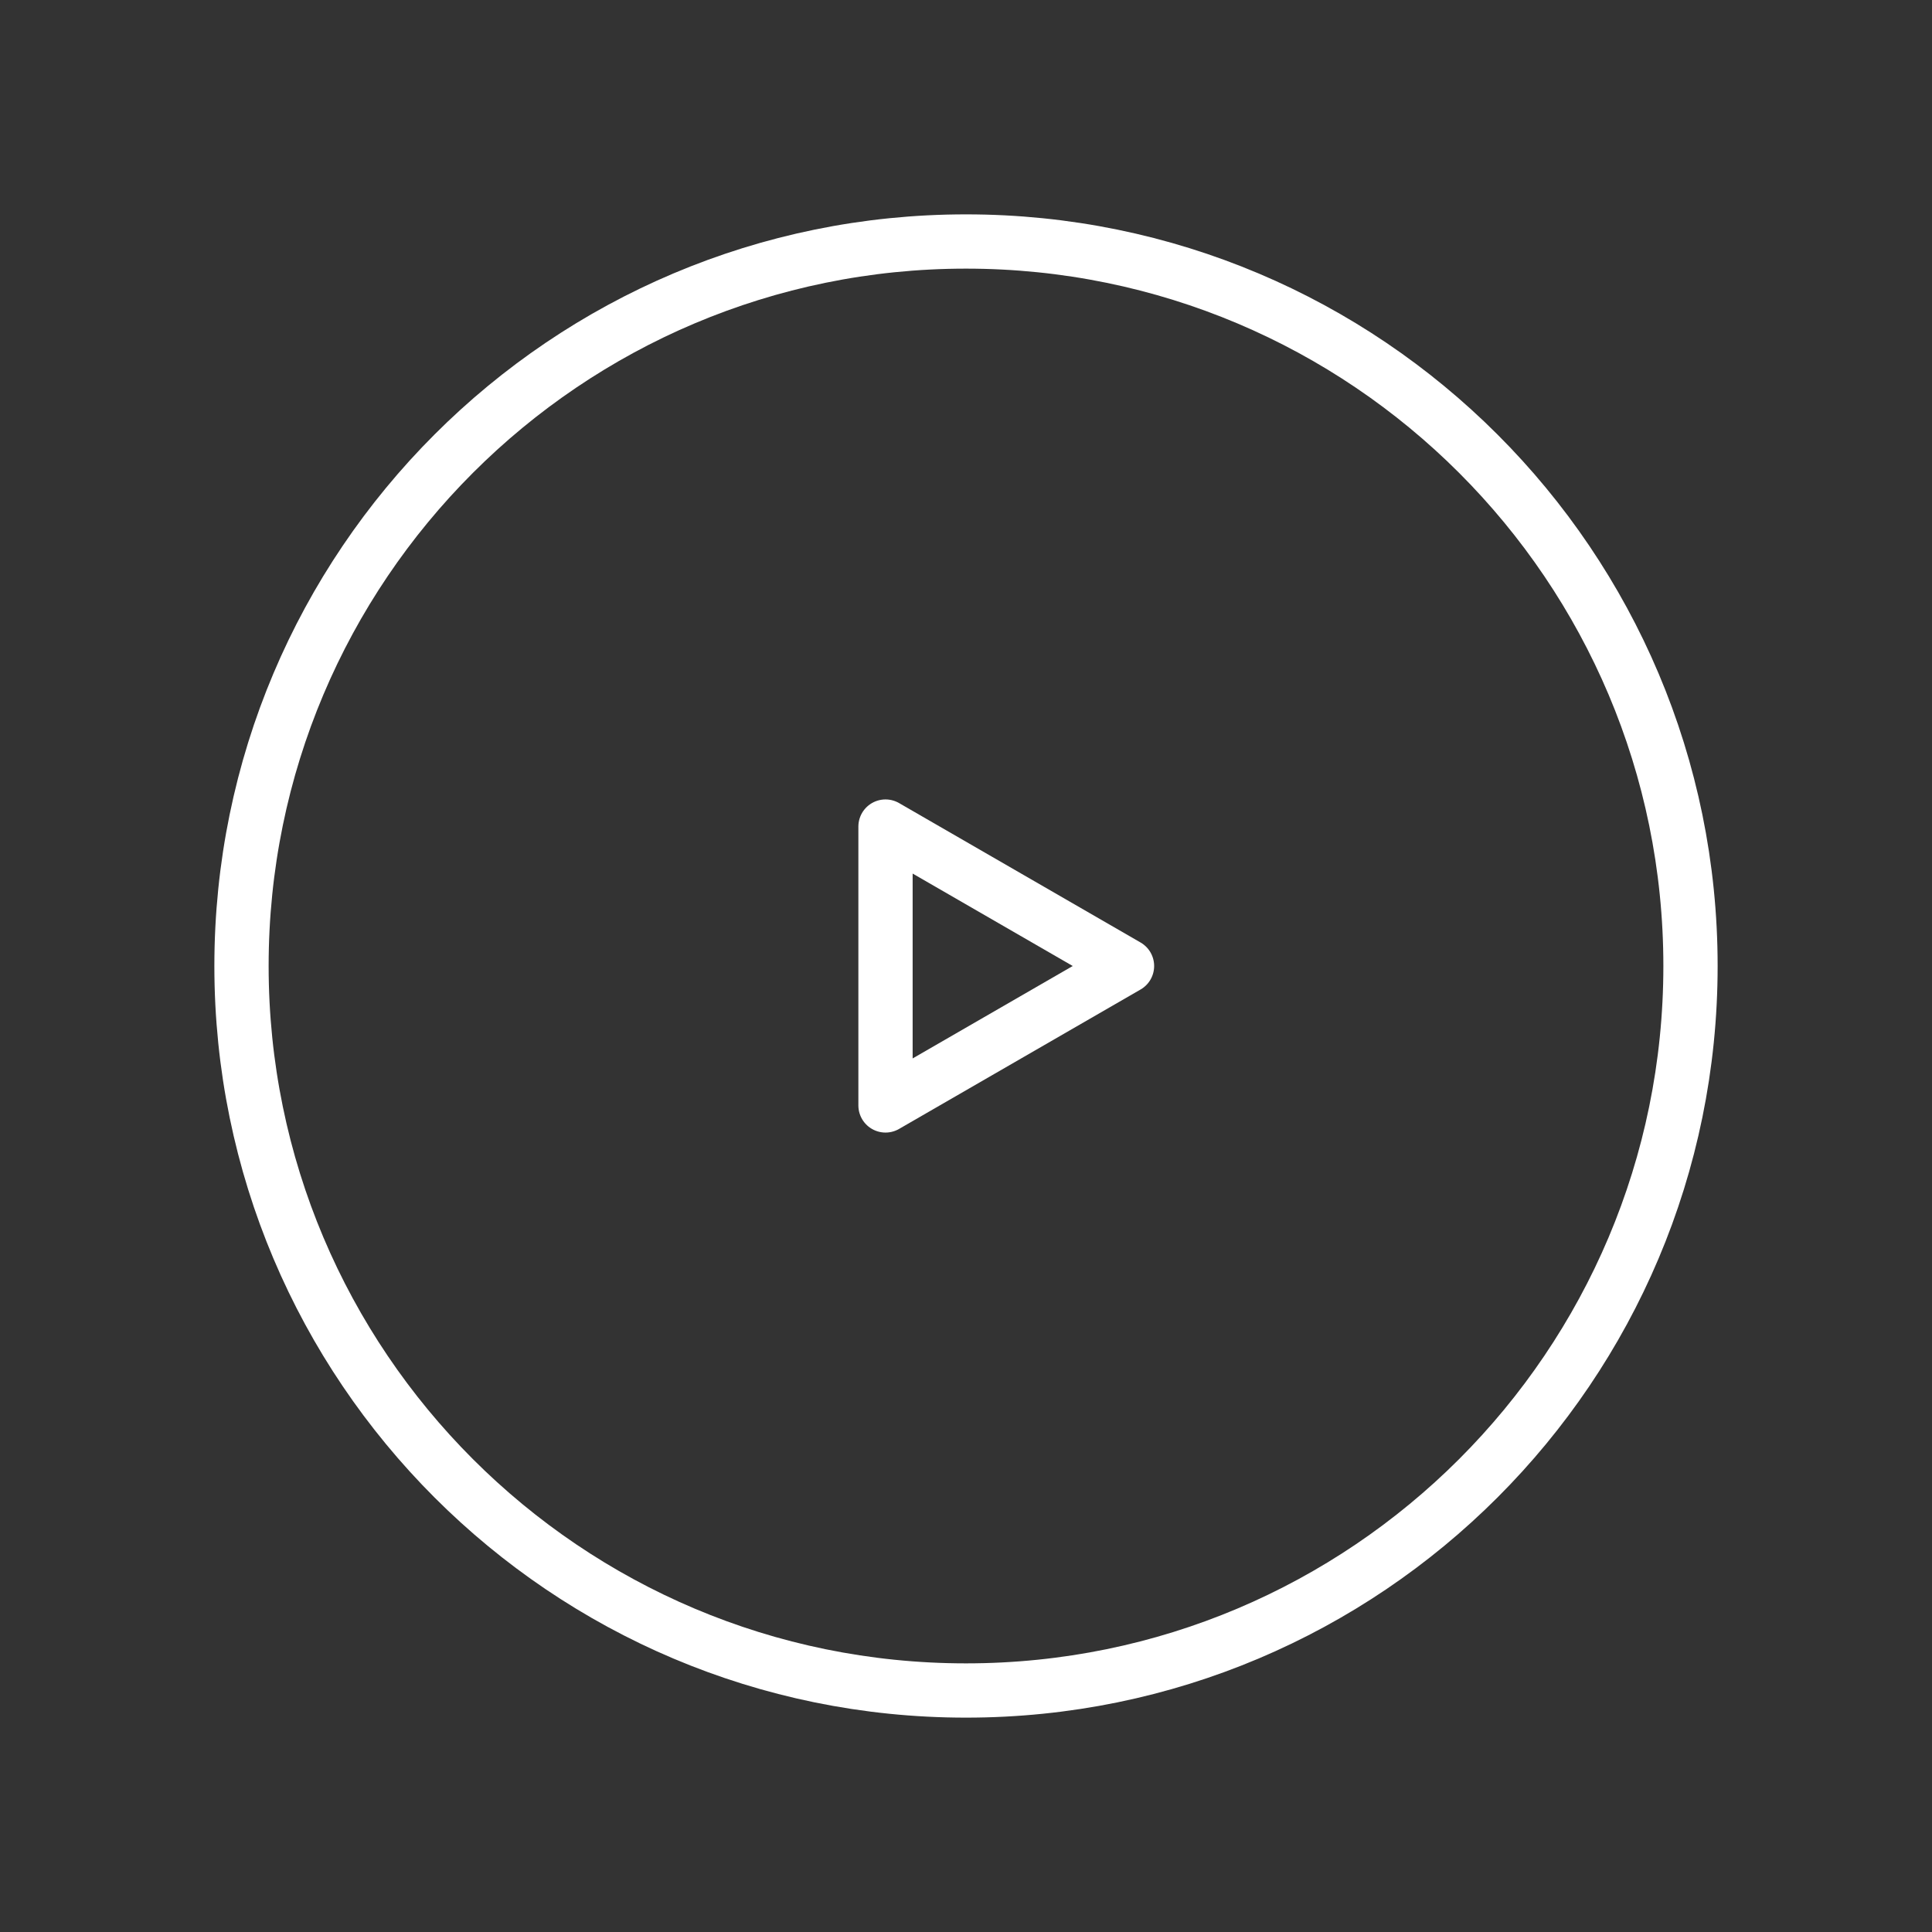
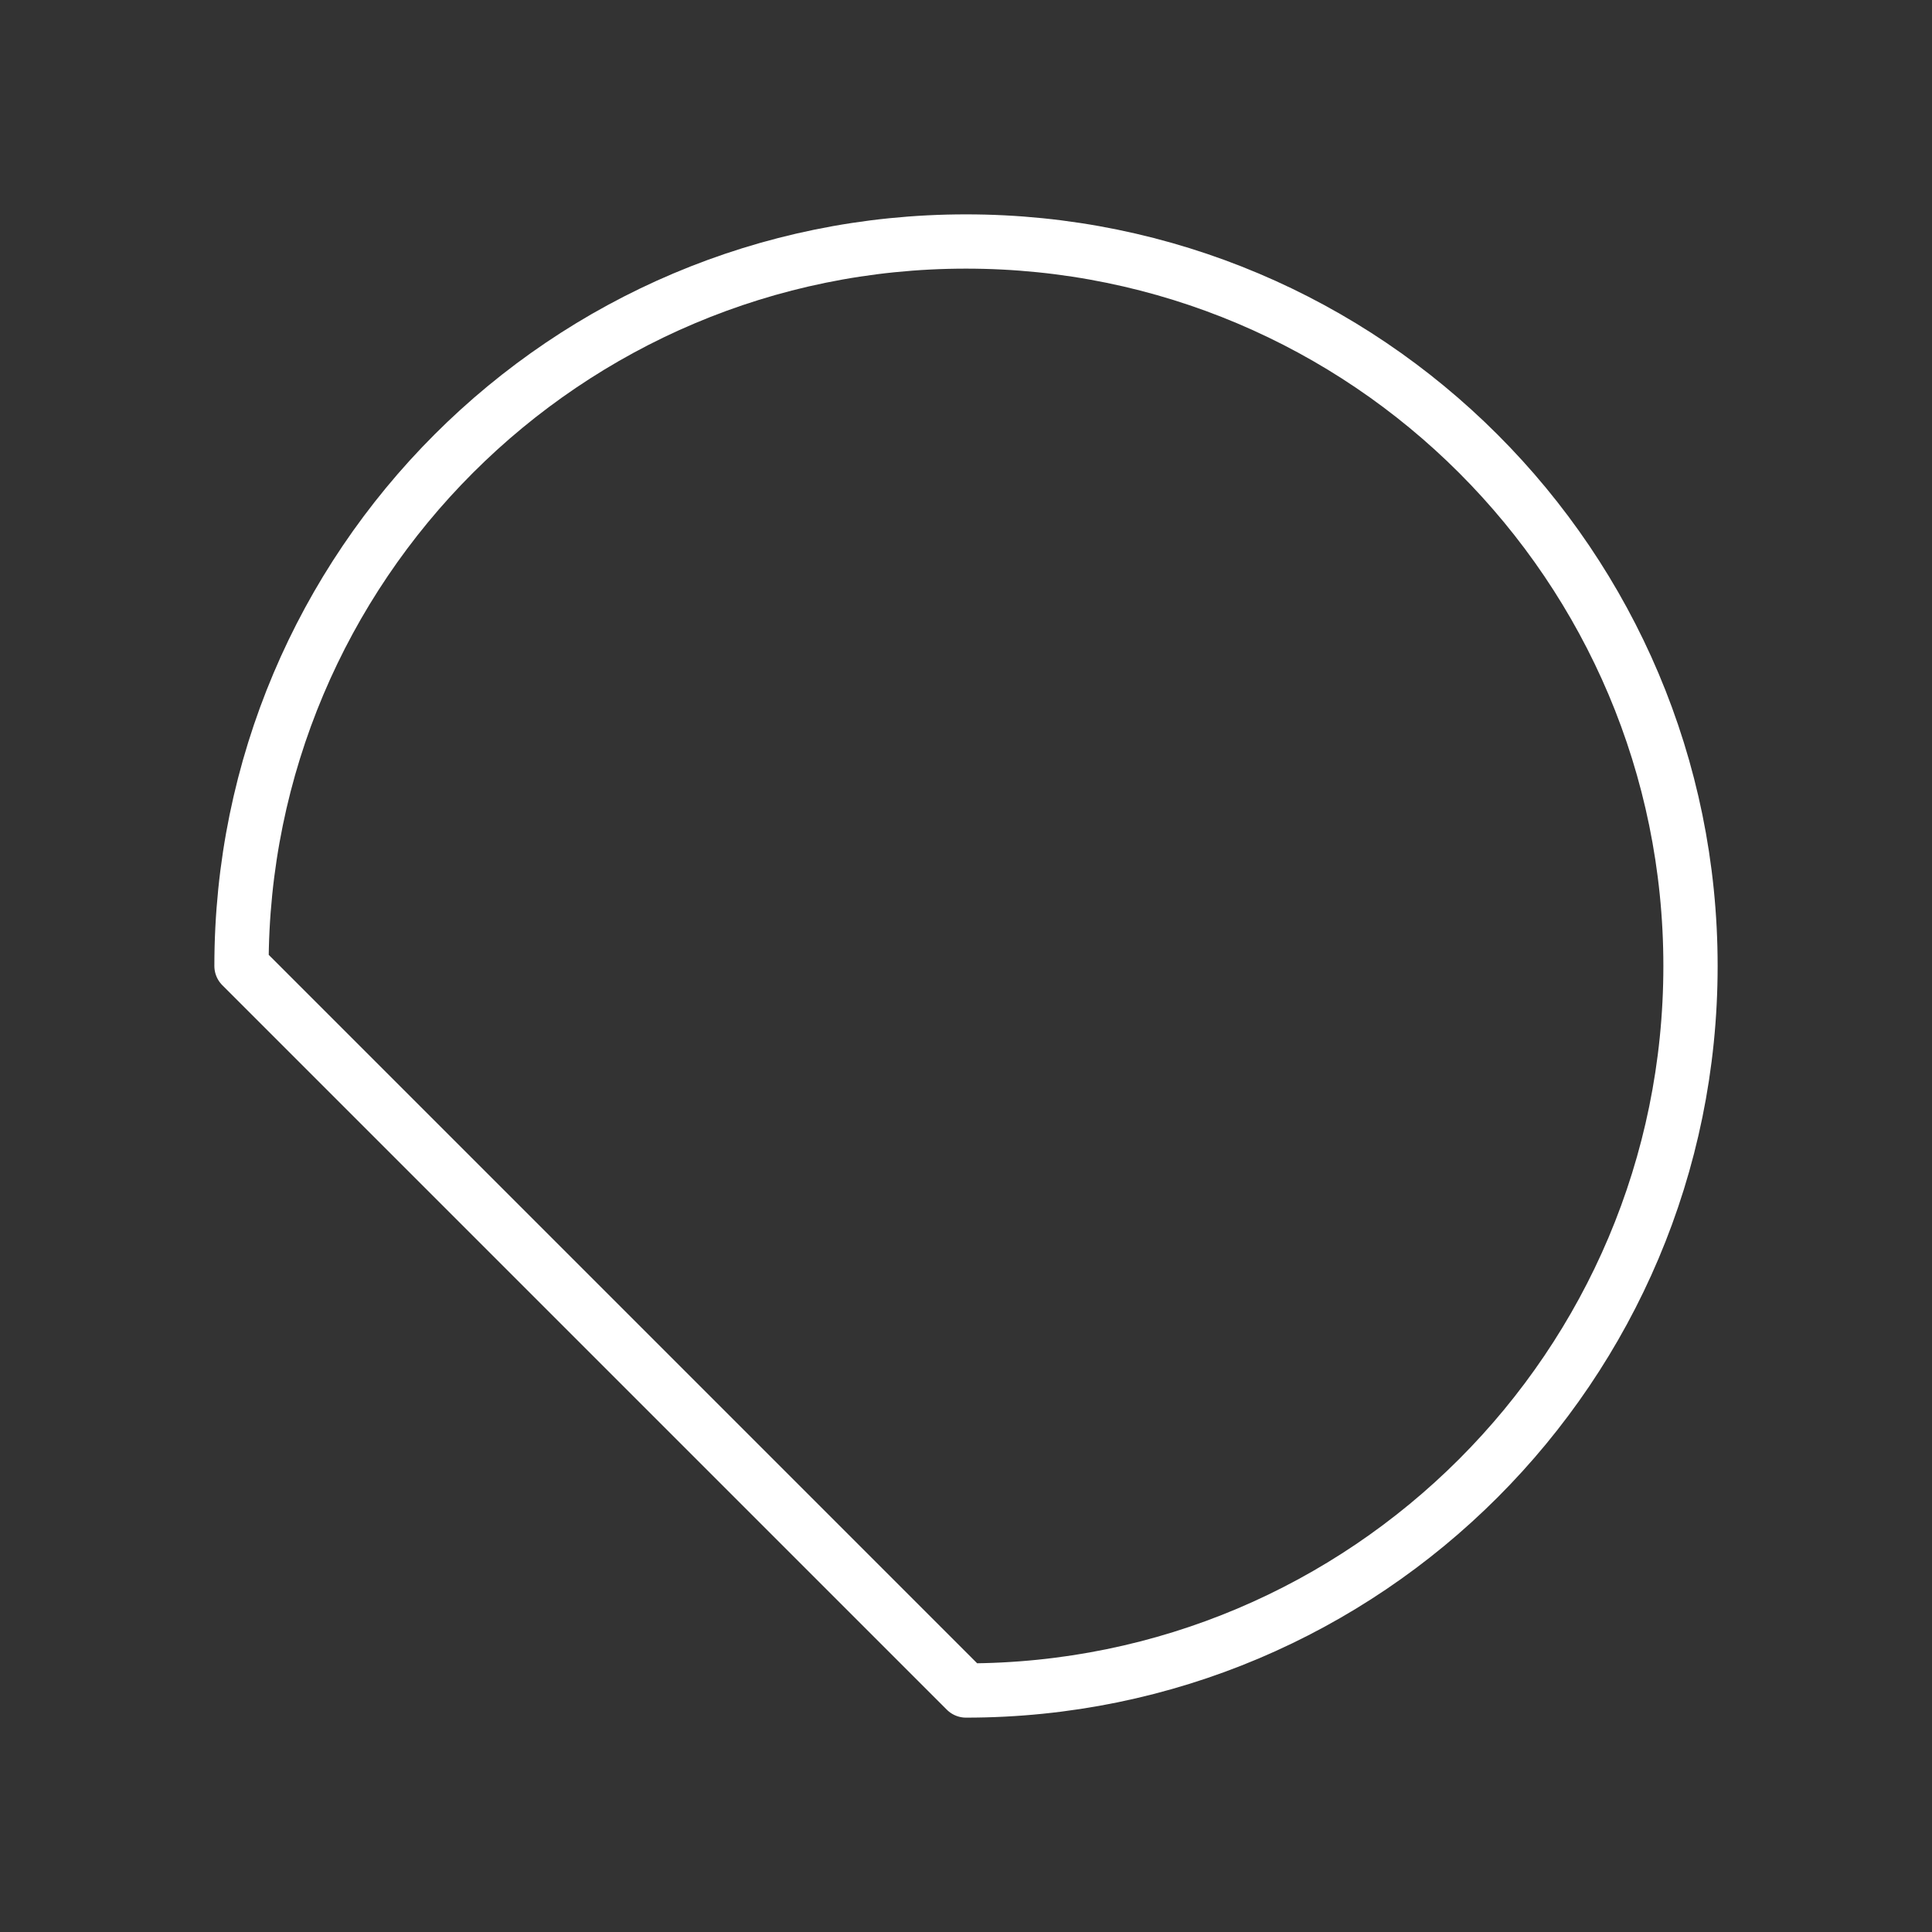
<svg xmlns="http://www.w3.org/2000/svg" width="89" height="89" viewBox="0 0 89 89" fill="none">
  <rect x="0" y="0" width="89" height="89" fill="#333333" stroke="none" />
-   <path d="M44.5 77.875C62.932 77.875 77.875 62.932 77.875 44.5C77.875 26.067 62.932 11.125 44.5 11.125C26.067 11.125 11.125 26.067 11.125 44.5C11.125 62.932 26.067 77.875 44.5 77.875Z" stroke="white" stroke-width="2.5" stroke-linecap="round" stroke-linejoin="round" />
-   <path d="M51.917 44.5L40.792 50.923V38.077L51.917 44.5Z" stroke="white" stroke-width="2.5" stroke-linejoin="round" />
+   <path d="M44.5 77.875C62.932 77.875 77.875 62.932 77.875 44.5C77.875 26.067 62.932 11.125 44.5 11.125C26.067 11.125 11.125 26.067 11.125 44.5Z" stroke="white" stroke-width="2.5" stroke-linecap="round" stroke-linejoin="round" />
</svg>